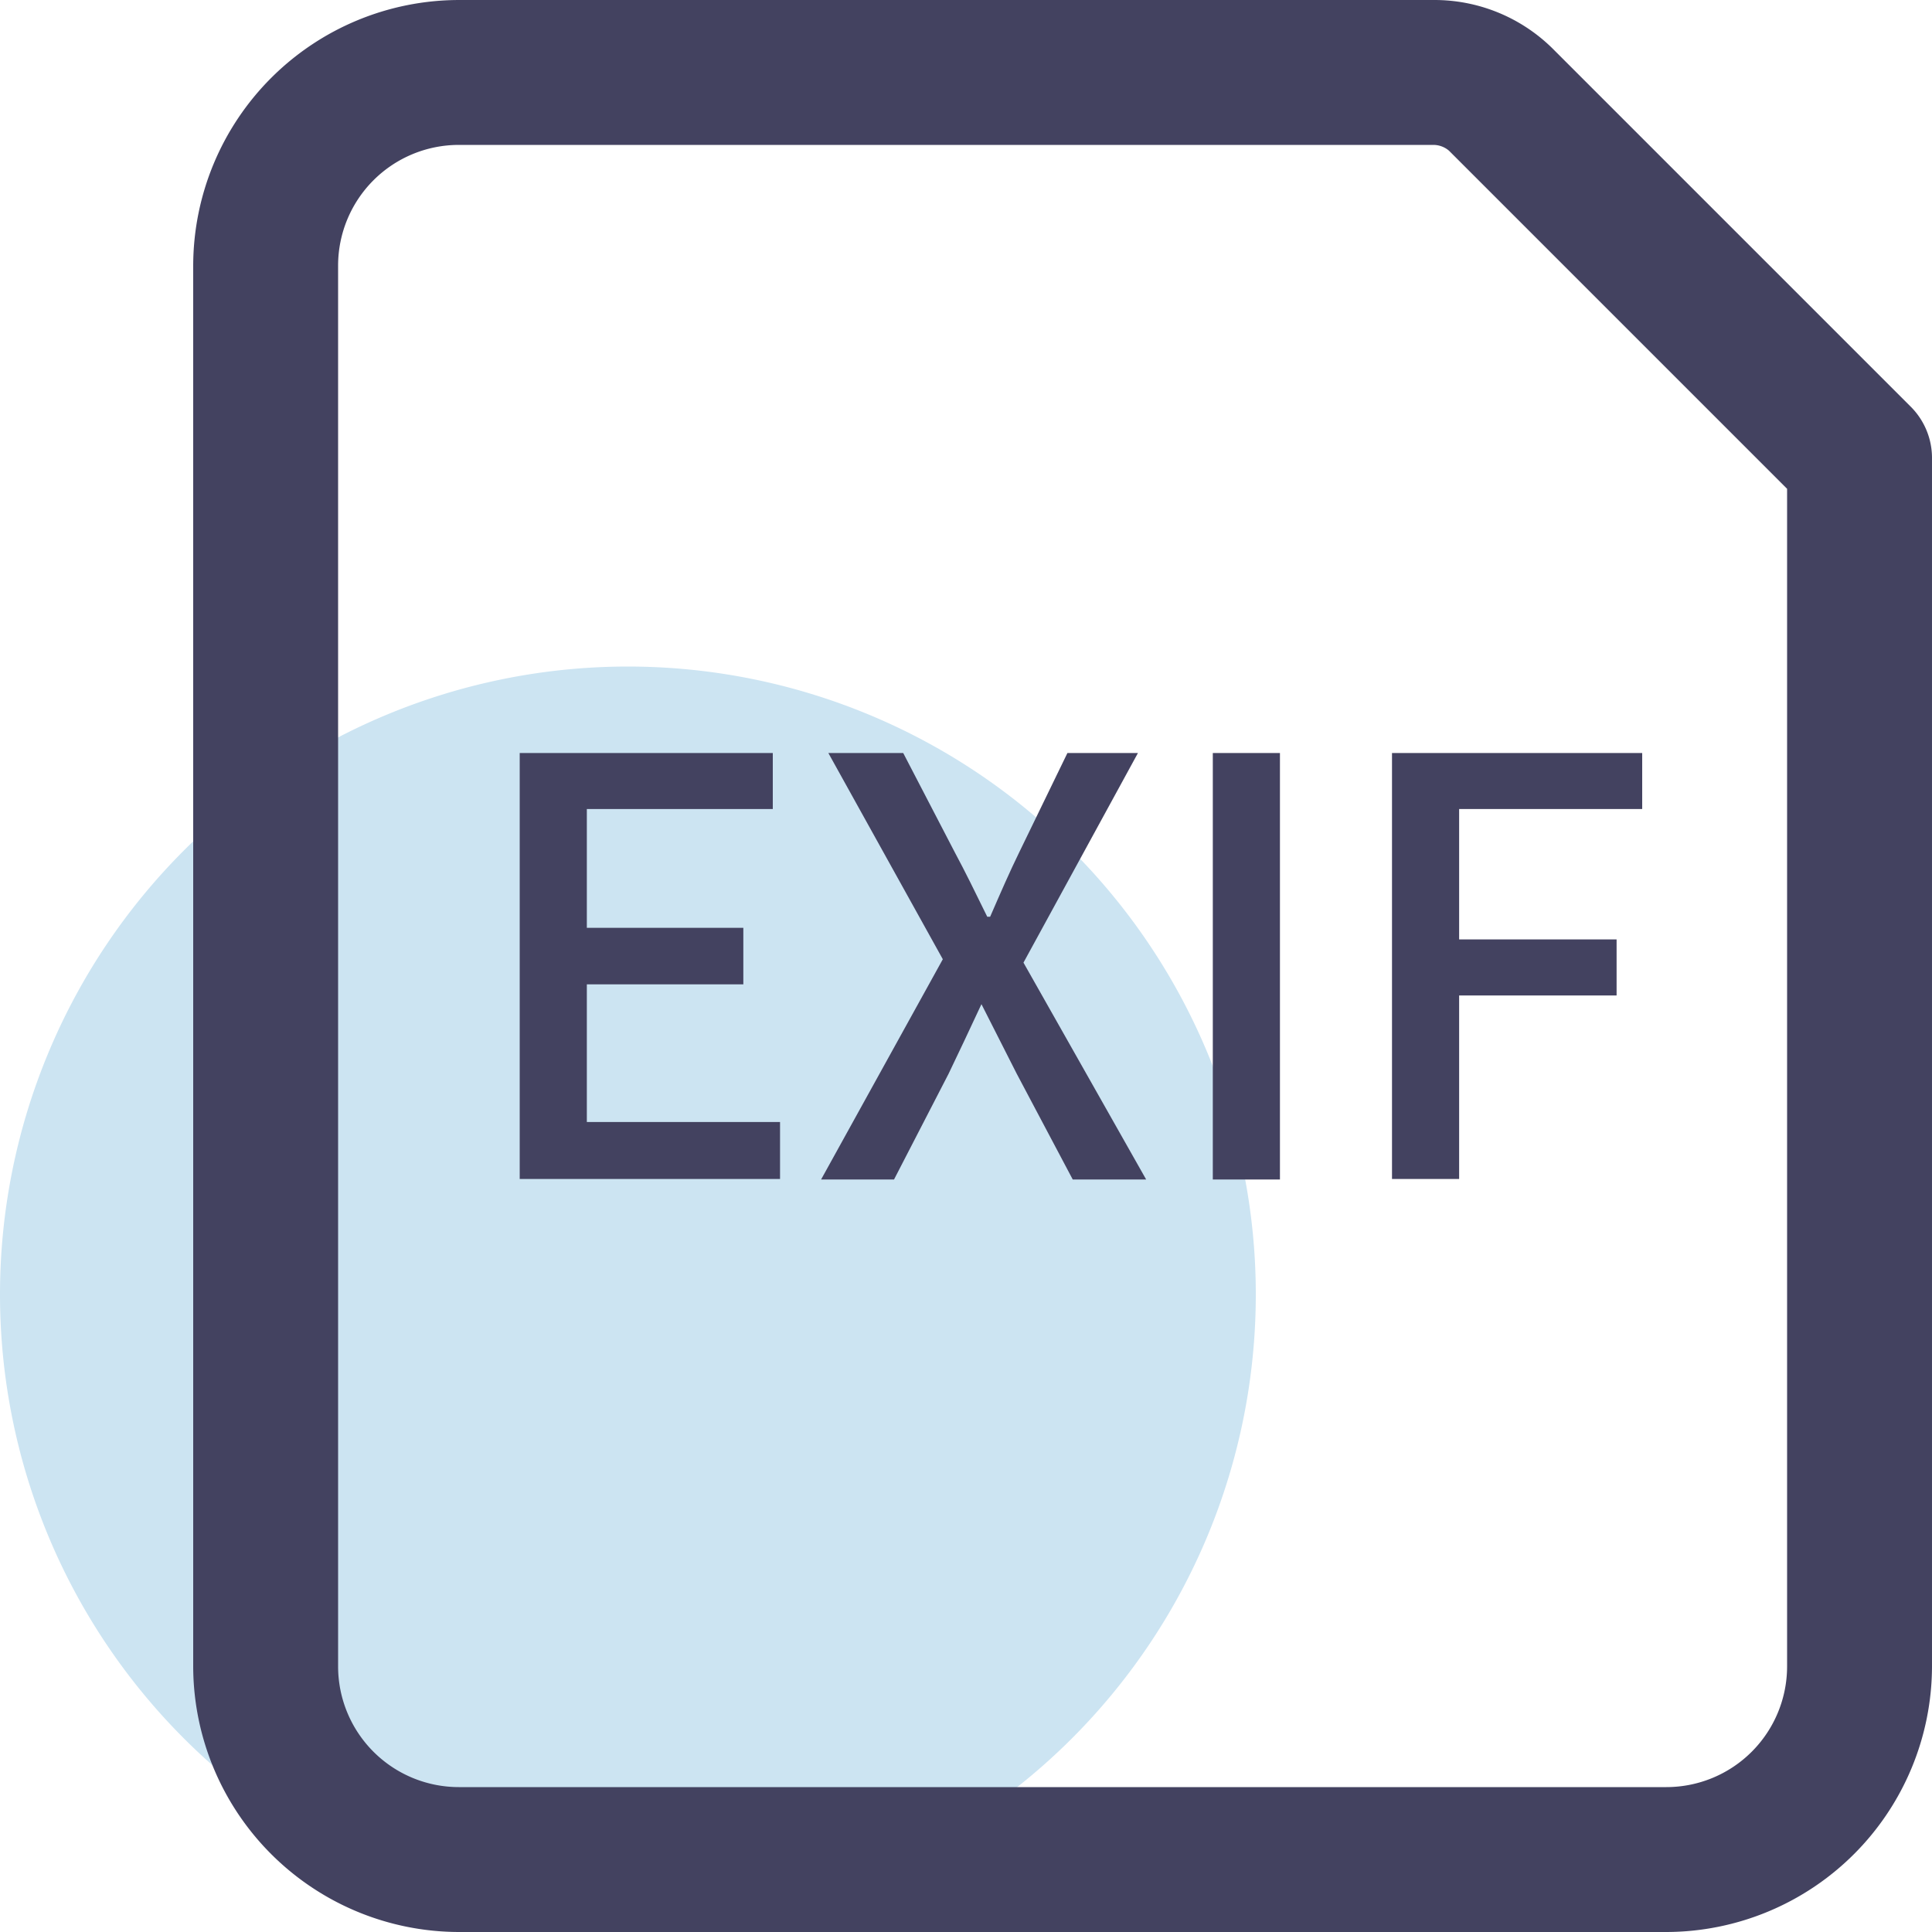
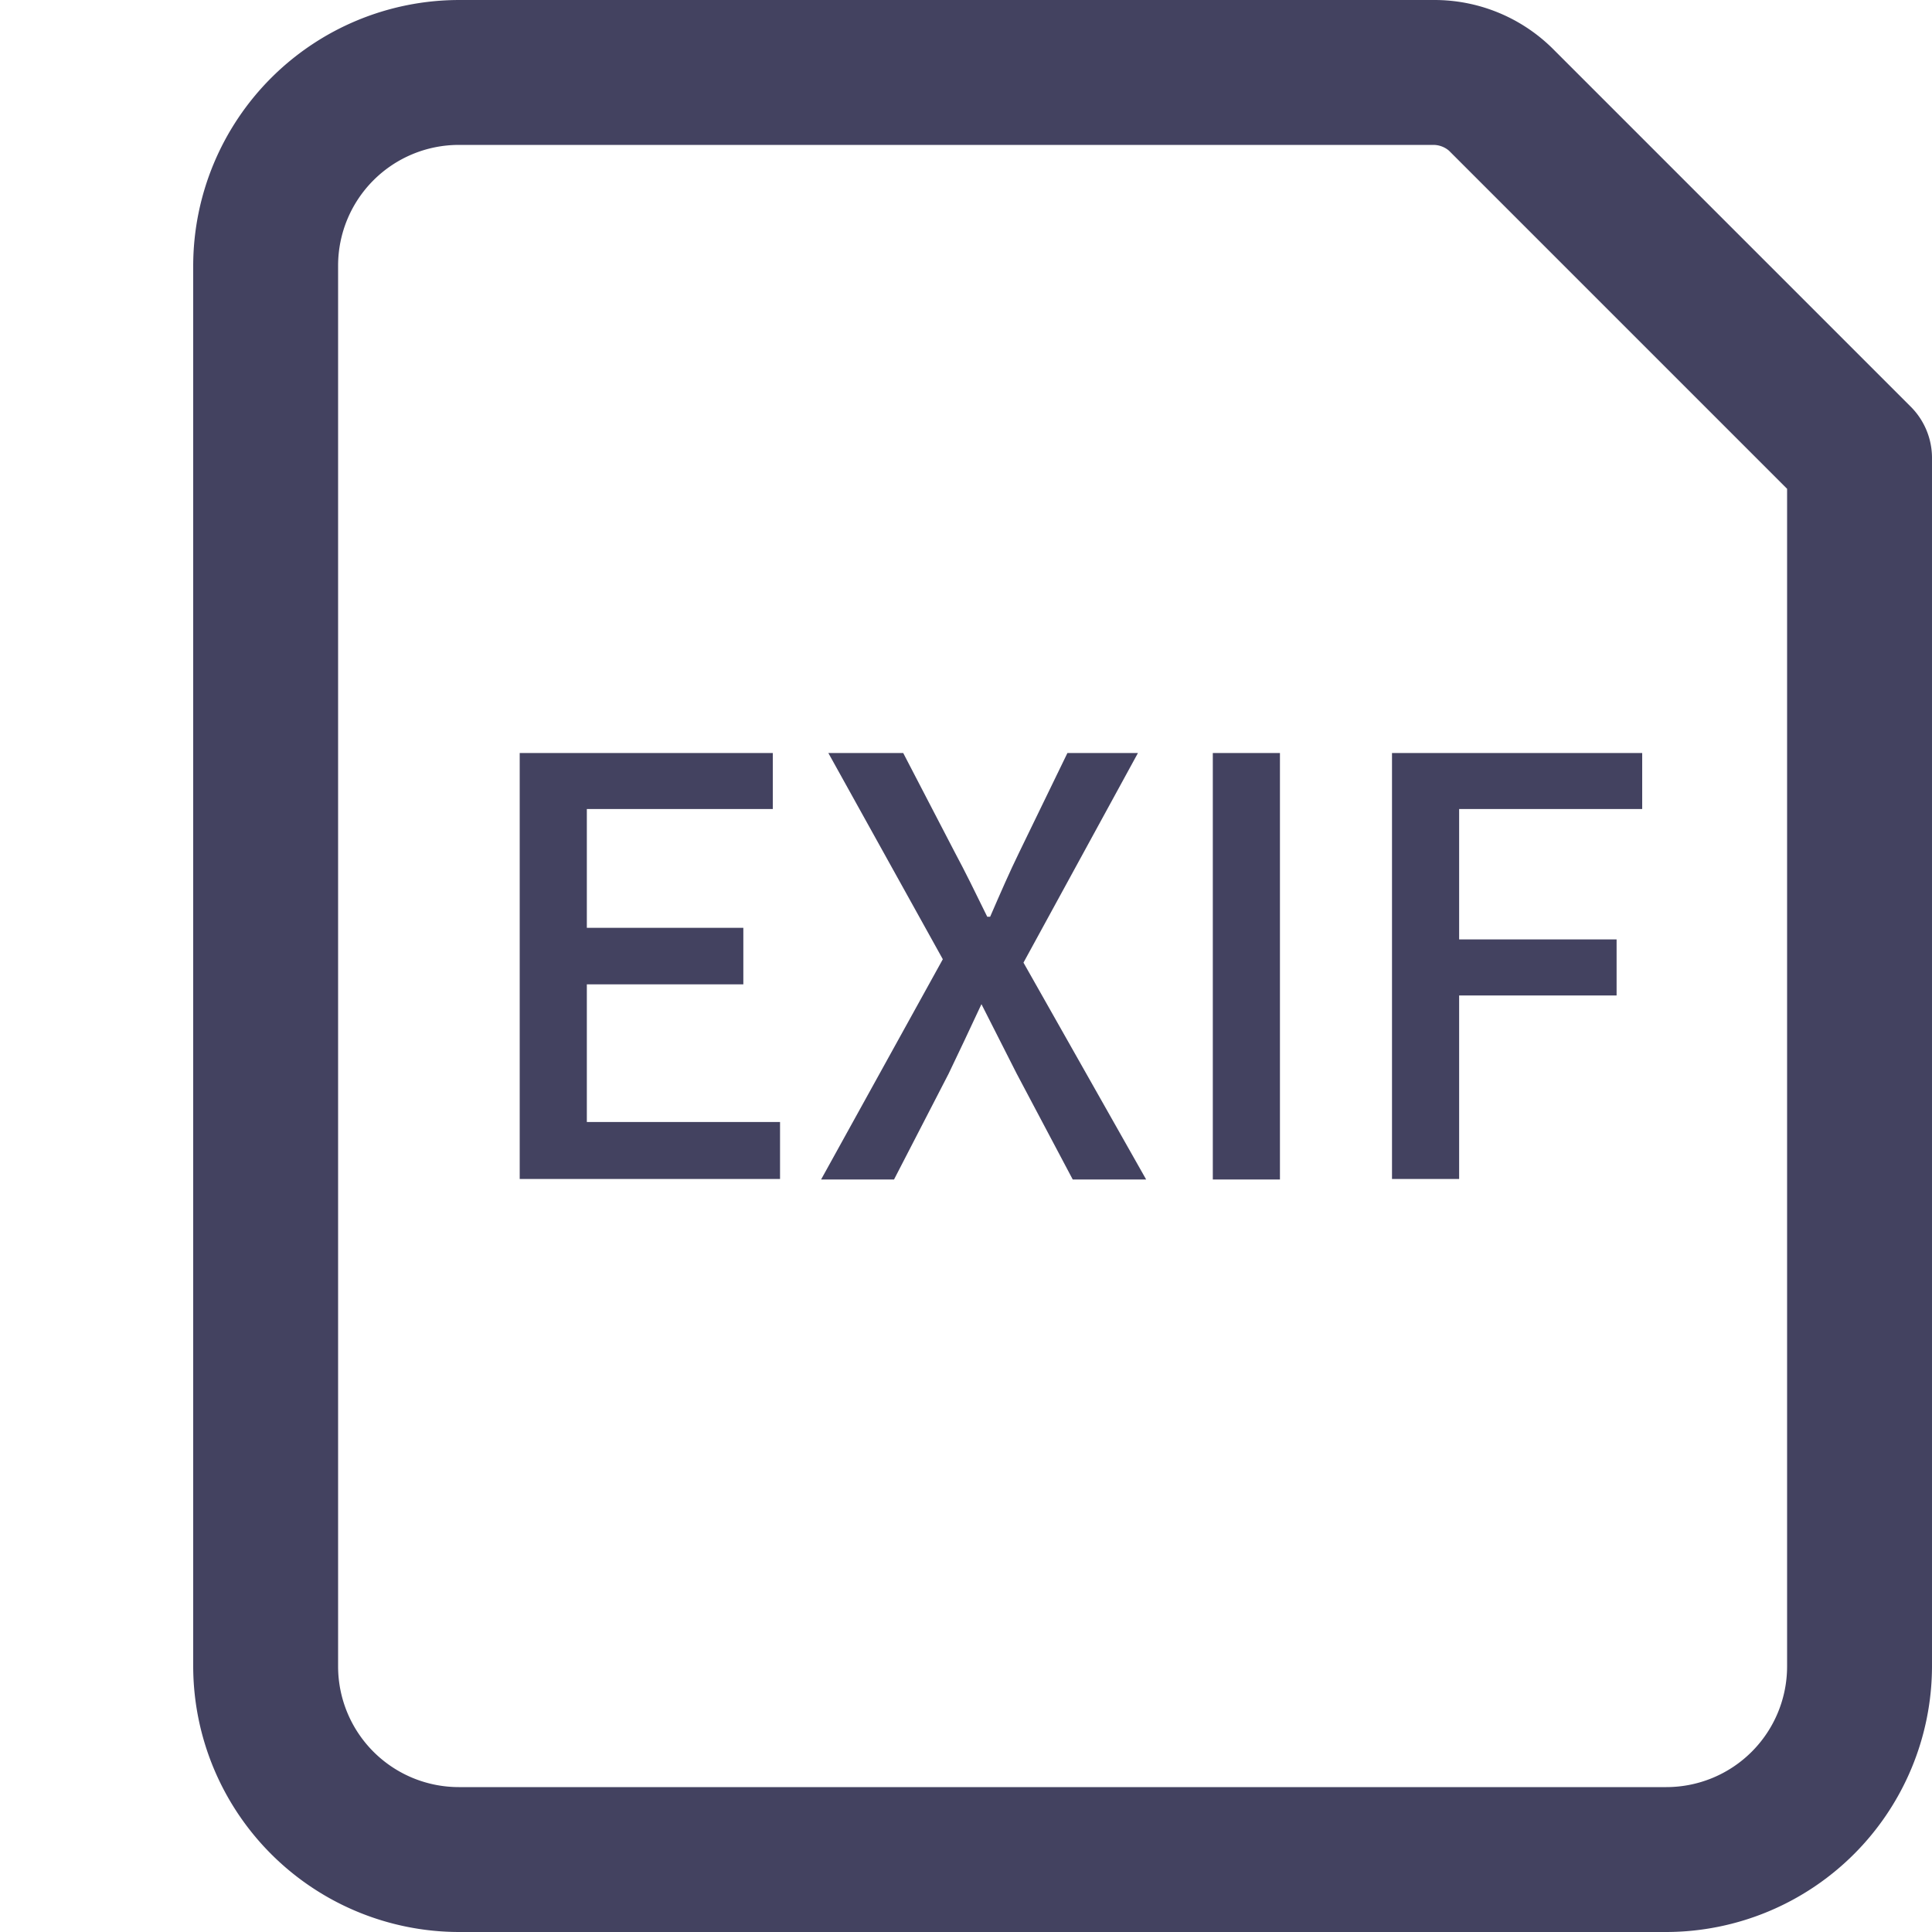
<svg xmlns="http://www.w3.org/2000/svg" t="1716638667543" class="icon" viewBox="0 0 1024 1024" version="1.1" p-id="81766" width="200" height="200">
-   <path d="M332.799 686.081m-332.799 0a332.799 332.799 0 1 0 665.598 0 332.799 332.799 0 1 0-665.598 0Z" fill="#CCE4F2" p-id="81767" />
  <path d="M883.197 1024h-639.998A141.056 141.056 0 0 1 102.4 883.2v-742.398A141.056 141.056 0 0 1 243.199 0.003h516.35a89.088 89.088 0 0 1 63.232 25.6l189.695 189.695A38.4 38.4 0 0 1 1023.997 243.202v639.998a141.056 141.056 0 0 1-140.8 140.8zM243.199 76.803A64 64 0 0 0 179.199 140.803v742.398A64 64 0 0 0 243.199 947.2h639.998a64 64 0 0 0 64-64V259.074l-179.199-179.199a12.8 12.8 0 0 0-8.448-3.072z" fill="#434260" p-id="81768" />
  <path d="M275.455 399.106H409.599v29.696h-98.56v62.976h82.944v29.952h-82.944v72.96h102.4v30.208h-137.984zM499.711 508.418l-60.672-109.312h39.68l27.392 52.736c5.632 10.496 10.496 20.48 17.152 34.048h1.536c5.888-13.568 10.24-23.552 15.36-34.048l25.6-52.736h37.376l-60.672 111.104 65.024 114.944h-38.912l-29.696-56.064-18.688-36.864c-6.4 13.824-12.032 25.6-17.408 36.864l-28.928 56.064H435.199zM642.814 399.106h35.584v226.047h-35.584zM737.79 399.106H870.397v29.696h-97.024v69.12h83.456v29.696h-83.456v97.28h-35.584z" fill="#434260" p-id="81769" />
</svg>